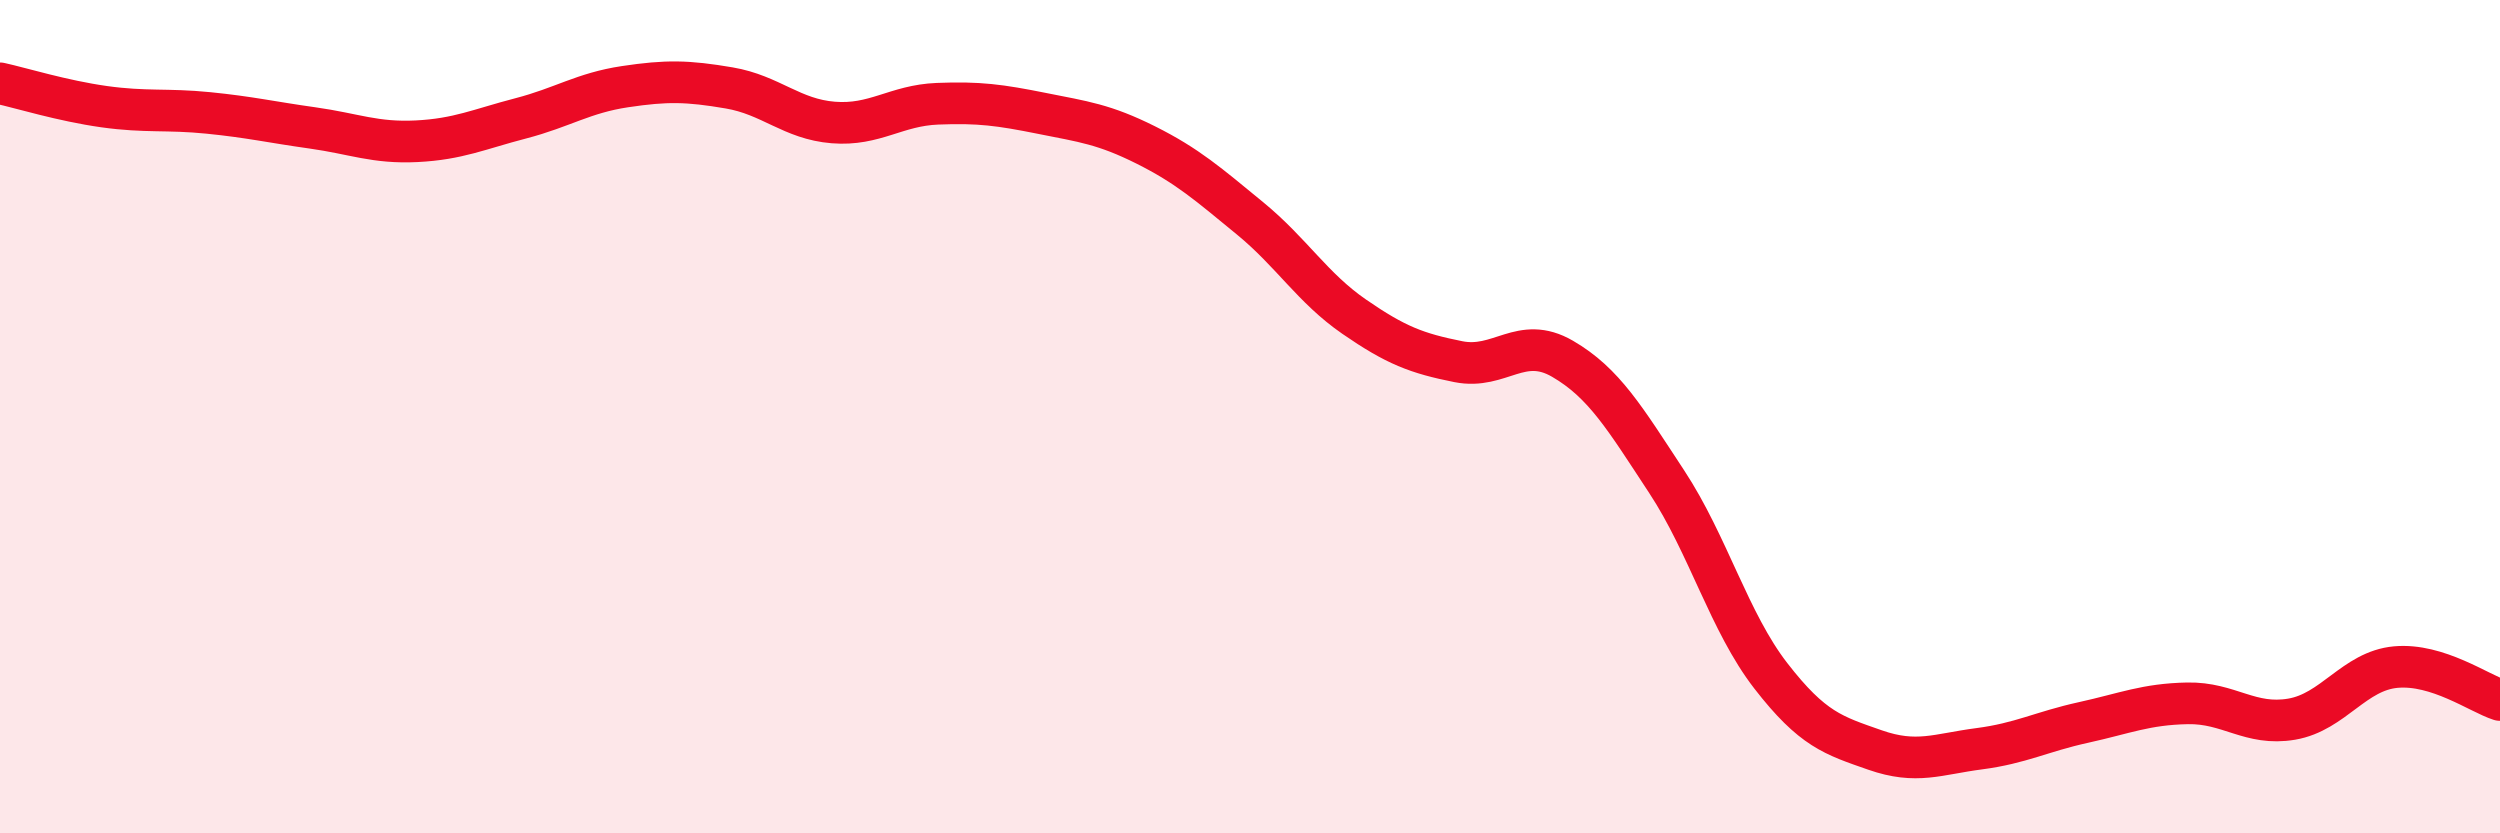
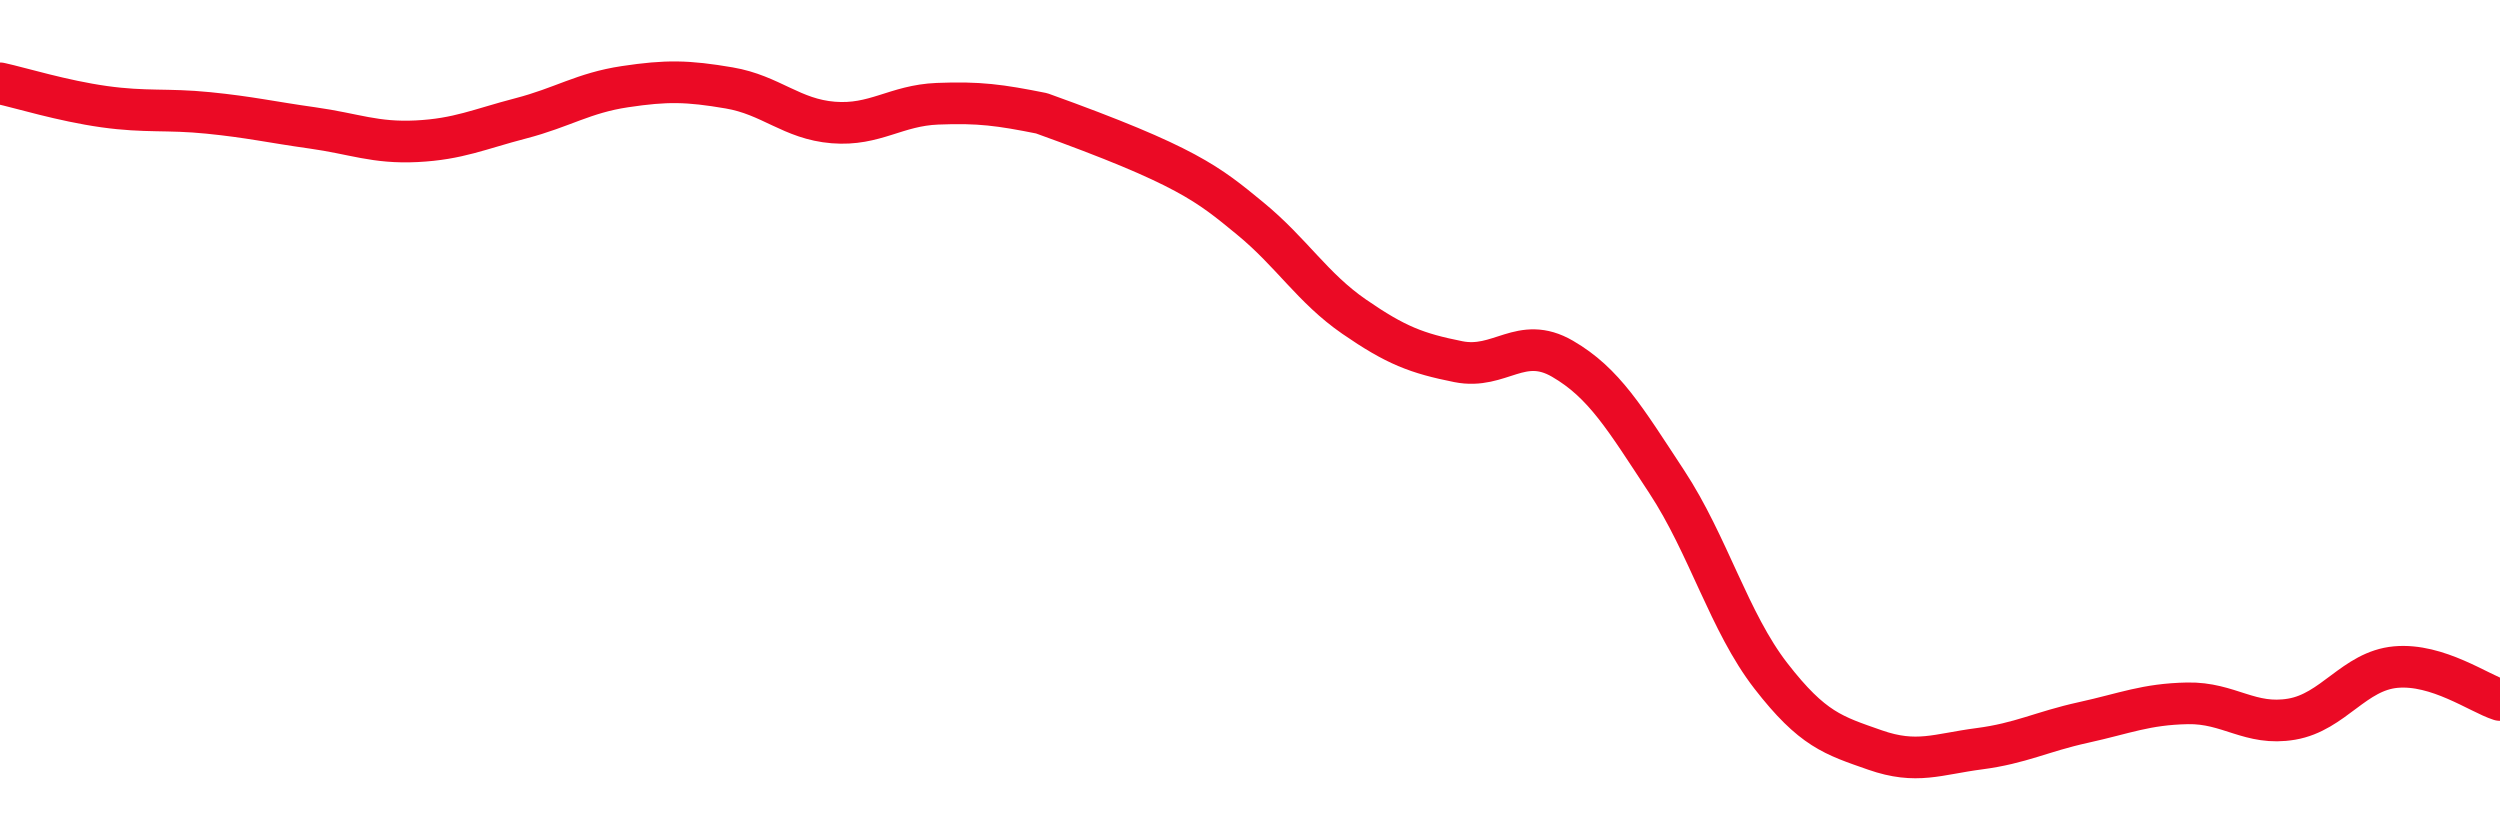
<svg xmlns="http://www.w3.org/2000/svg" width="60" height="20" viewBox="0 0 60 20">
-   <path d="M 0,2 C 0.5,2.11 1.5,2.42 2.5,2.56 C 3.5,2.7 4,2.61 5,2.71 C 6,2.81 6.5,2.93 7.5,3.07 C 8.5,3.21 9,3.44 10,3.39 C 11,3.34 11.5,3.1 12.5,2.84 C 13.5,2.58 14,2.23 15,2.08 C 16,1.93 16.5,1.94 17.5,2.11 C 18.5,2.28 19,2.86 20,2.94 C 21,3.02 21.5,2.53 22.5,2.49 C 23.5,2.45 24,2.52 25,2.72 C 26,2.92 26.5,2.98 27.5,3.48 C 28.5,3.98 29,4.42 30,5.24 C 31,6.06 31.5,6.91 32.5,7.6 C 33.5,8.29 34,8.48 35,8.68 C 36,8.88 36.5,8.03 37.5,8.61 C 38.5,9.19 39,10.04 40,11.56 C 41,13.08 41.5,14.93 42.5,16.22 C 43.5,17.51 44,17.65 45,18 C 46,18.35 46.5,18.1 47.5,17.97 C 48.5,17.84 49,17.56 50,17.34 C 51,17.12 51.5,16.9 52.5,16.88 C 53.5,16.86 54,17.43 55,17.26 C 56,17.09 56.5,16.1 57.5,16.01 C 58.5,15.92 59.5,16.64 60,16.8L60 20L0 20Z" fill="#EB0A25" opacity="0.1" stroke-linecap="round" stroke-linejoin="round" />
-   <path d="M 0,2 C 0.5,2.11 1.5,2.42 2.5,2.56 C 3.5,2.7 4,2.61 5,2.71 C 6,2.81 6.5,2.93 7.5,3.07 C 8.5,3.21 9,3.44 10,3.39 C 11,3.34 11.5,3.1 12.5,2.84 C 13.5,2.58 14,2.23 15,2.08 C 16,1.93 16.5,1.94 17.5,2.11 C 18.5,2.28 19,2.86 20,2.94 C 21,3.02 21.5,2.53 22.5,2.49 C 23.5,2.45 24,2.52 25,2.72 C 26,2.92 26.5,2.98 27.5,3.48 C 28.5,3.98 29,4.42 30,5.24 C 31,6.06 31.5,6.91 32.5,7.6 C 33.5,8.29 34,8.48 35,8.68 C 36,8.88 36.5,8.03 37.5,8.61 C 38.5,9.19 39,10.04 40,11.56 C 41,13.08 41.5,14.93 42.5,16.22 C 43.5,17.51 44,17.65 45,18 C 46,18.35 46.5,18.1 47.5,17.97 C 48.5,17.84 49,17.56 50,17.34 C 51,17.12 51.5,16.9 52.5,16.88 C 53.5,16.86 54,17.43 55,17.26 C 56,17.09 56.5,16.1 57.5,16.01 C 58.5,15.92 59.5,16.64 60,16.8" stroke="#EB0A25" stroke-width="1" fill="none" stroke-linecap="round" stroke-linejoin="round" />
+   <path d="M 0,2 C 0.5,2.11 1.5,2.42 2.5,2.56 C 3.5,2.7 4,2.61 5,2.71 C 6,2.81 6.5,2.93 7.5,3.07 C 8.5,3.21 9,3.44 10,3.39 C 11,3.34 11.5,3.1 12.5,2.84 C 13.5,2.58 14,2.23 15,2.08 C 16,1.93 16.5,1.94 17.5,2.11 C 18.5,2.28 19,2.86 20,2.94 C 21,3.02 21.5,2.53 22.5,2.49 C 23.5,2.45 24,2.52 25,2.72 C 28.5,3.98 29,4.42 30,5.24 C 31,6.06 31.5,6.91 32.5,7.6 C 33.5,8.29 34,8.48 35,8.68 C 36,8.88 36.5,8.03 37.5,8.61 C 38.5,9.19 39,10.04 40,11.56 C 41,13.08 41.5,14.93 42.5,16.22 C 43.5,17.51 44,17.65 45,18 C 46,18.35 46.5,18.1 47.5,17.97 C 48.5,17.84 49,17.56 50,17.34 C 51,17.12 51.5,16.9 52.5,16.88 C 53.5,16.86 54,17.43 55,17.26 C 56,17.09 56.5,16.1 57.5,16.01 C 58.5,15.92 59.5,16.64 60,16.8" stroke="#EB0A25" stroke-width="1" fill="none" stroke-linecap="round" stroke-linejoin="round" />
</svg>